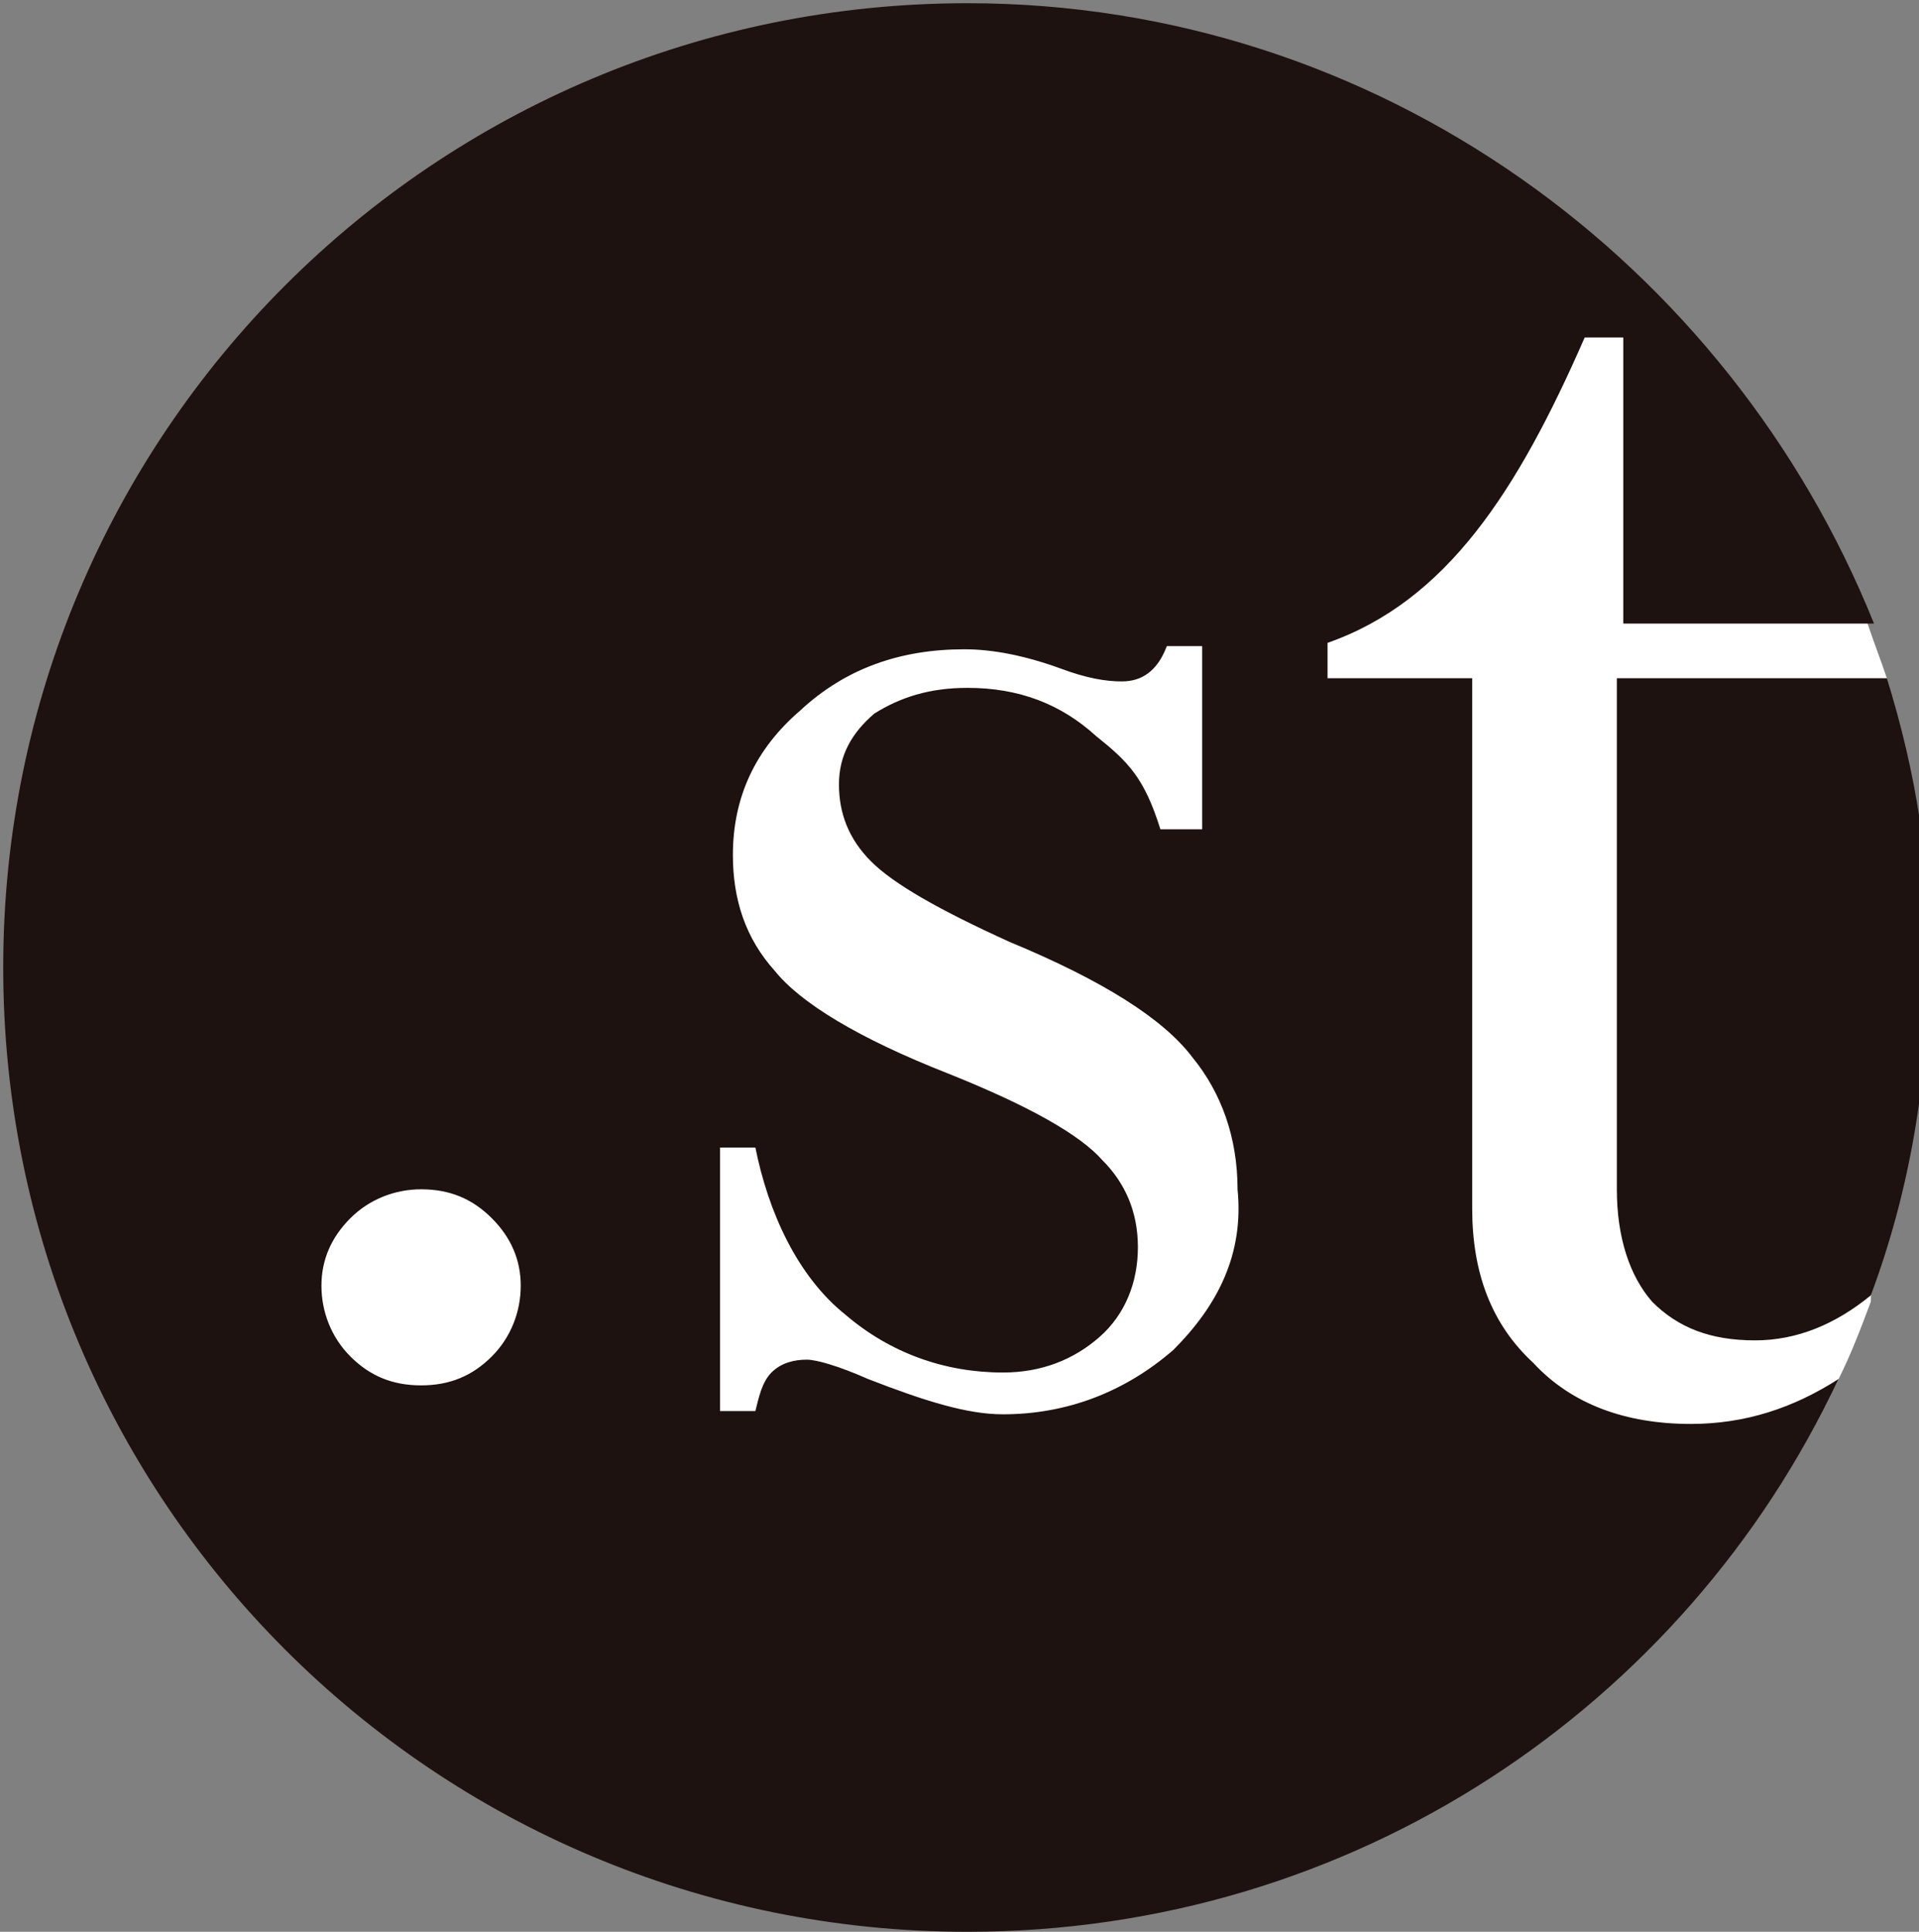
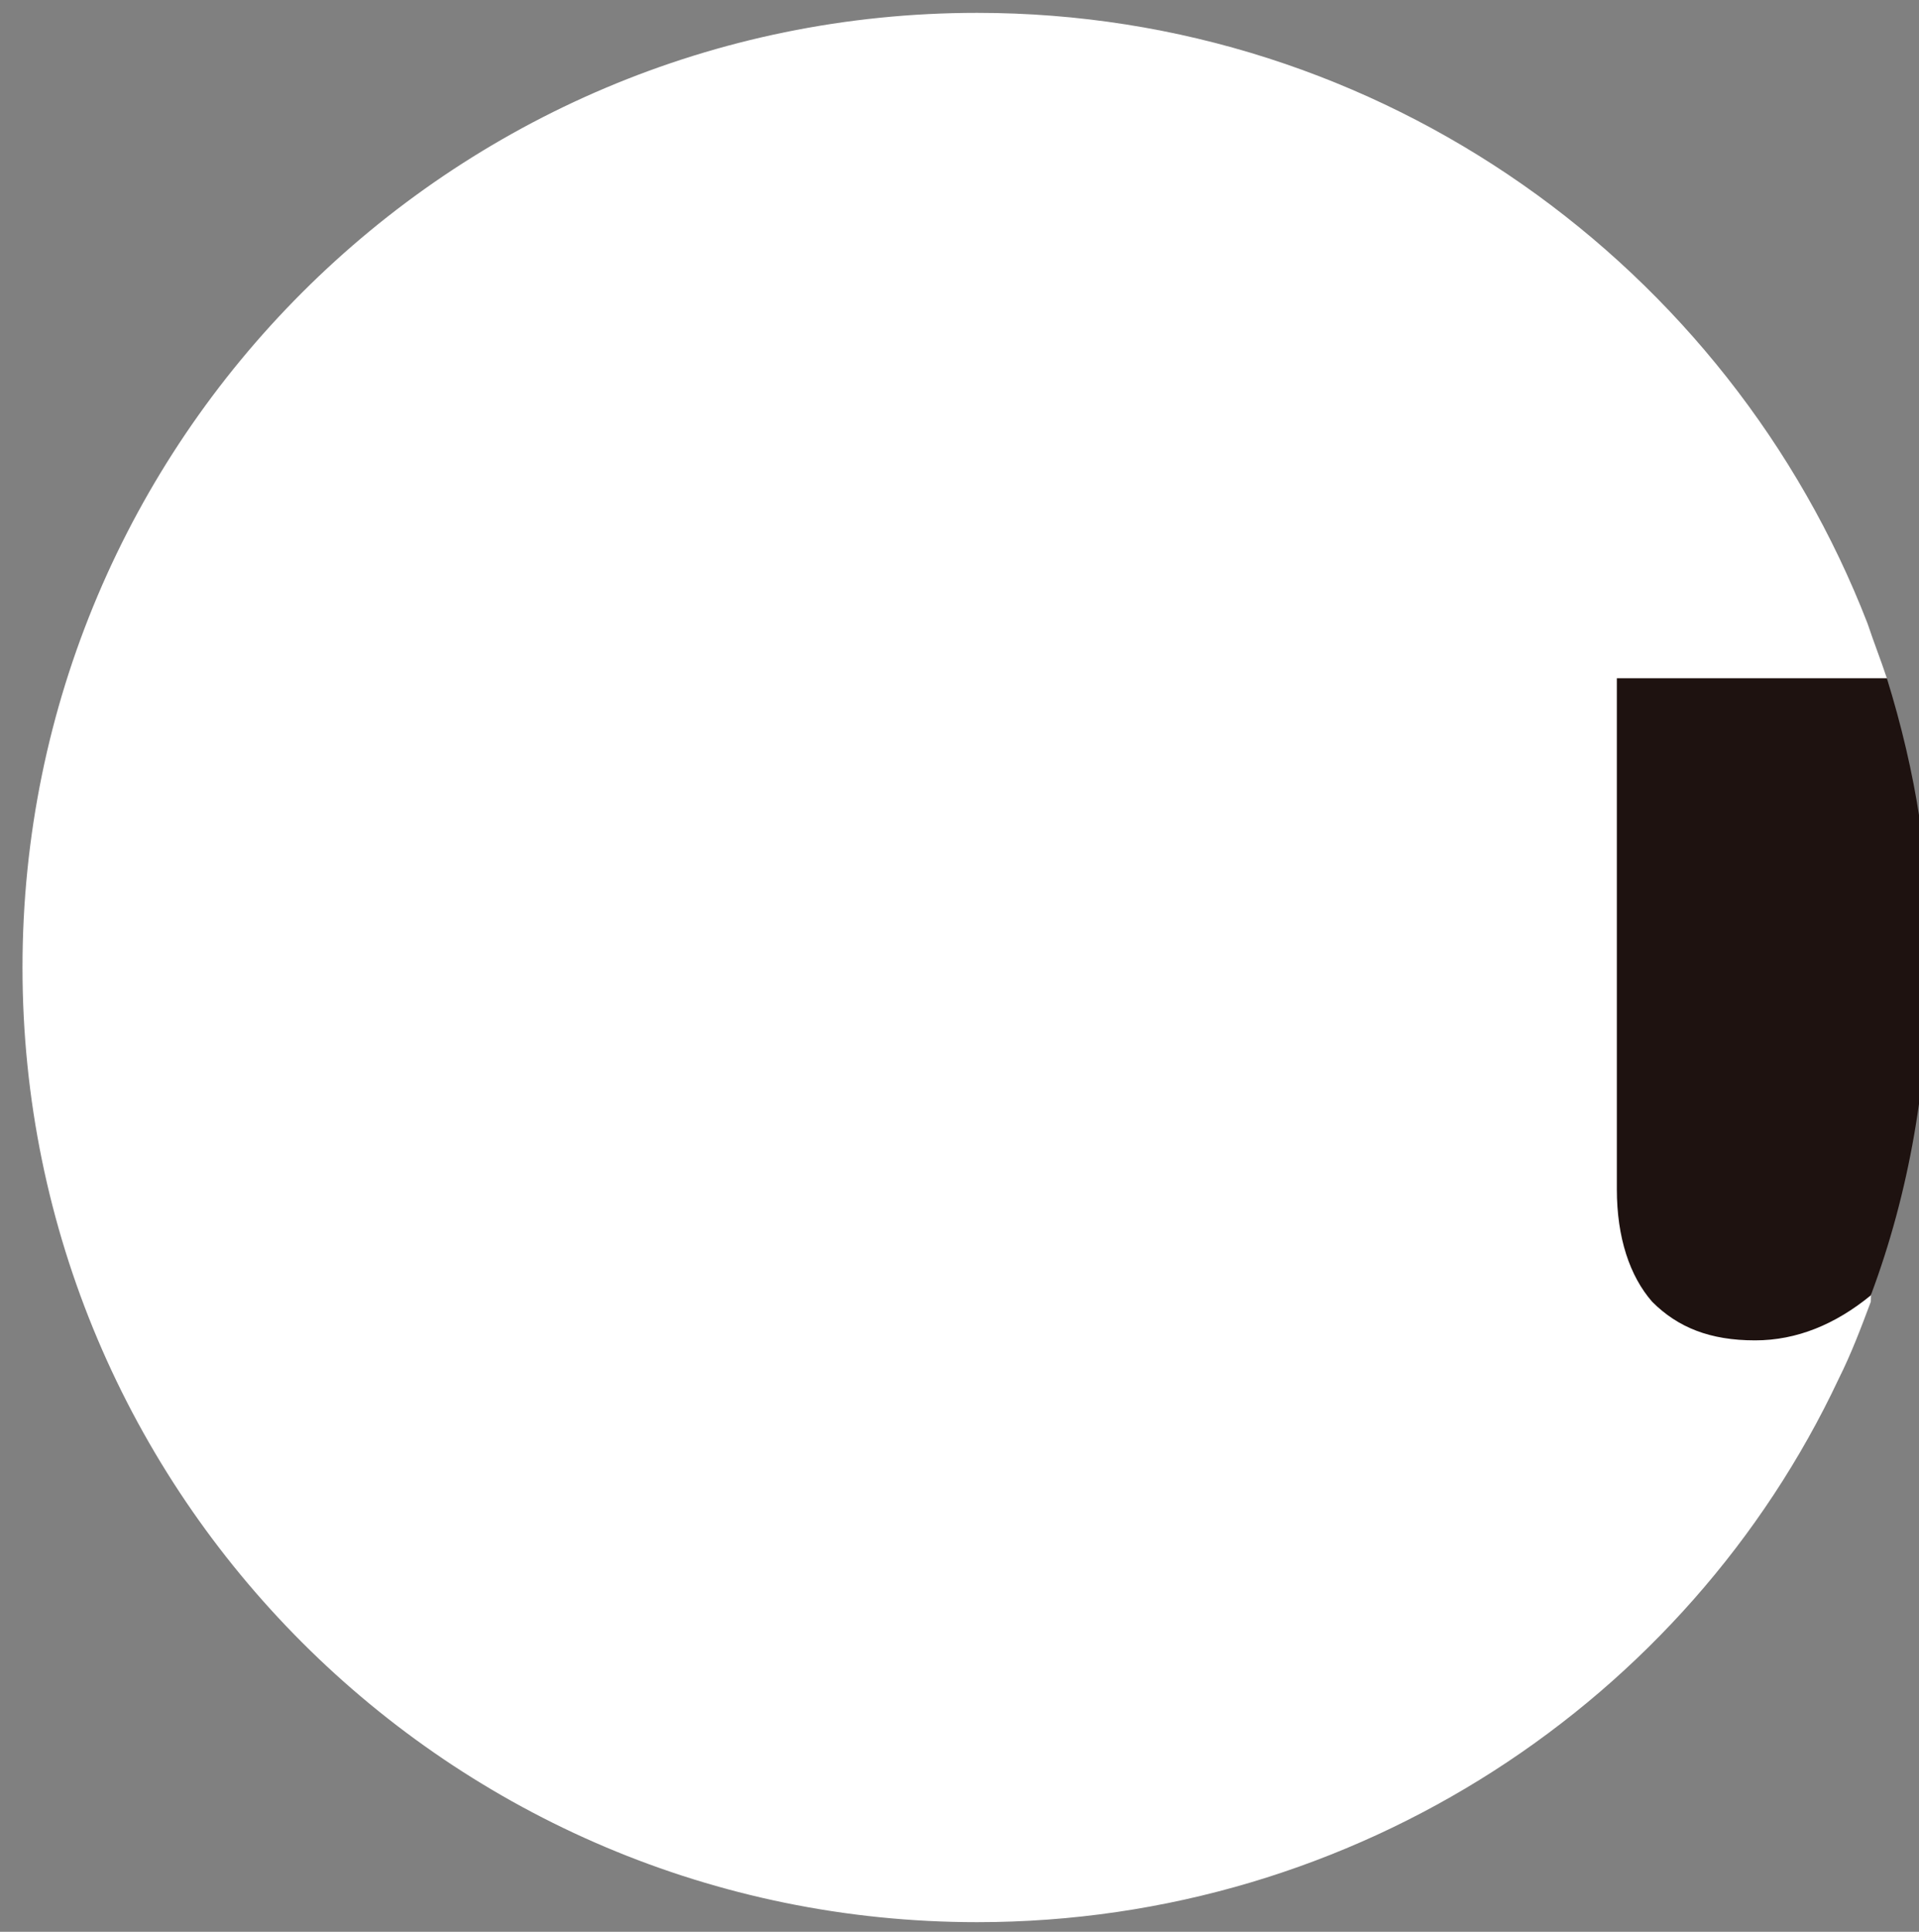
<svg xmlns="http://www.w3.org/2000/svg" version="1.1" id="レイヤー_1" x="0px" y="0px" viewBox="0 0 59.7 60.1" style="enable-background:new 0 0 59.7 60.1;" xml:space="preserve">
  <rect x="0" y="0" width="59.7" height="60.1" fill="#808080" stroke="none" />
  <style type="text/css">
	.st0{fill:#FFFFFF;}
	.st1{fill:#1E1210;}
</style>
  <g>
    <path class="st0" d="M58.7,21.1c-0.2-0.6-0.4-1.1-0.6-1.7c-4.3-11.1-15.1-19-27.7-19C14,0.4,0.7,13.7,0.7,30.1   c0,16.4,13.3,29.7,29.7,29.7c11.8,0,22.1-6.9,26.8-16.9c0.4-0.8,0.7-1.6,1-2.4L58.7,21.1z" />
    <g>
-       <path class="st1" d="M47.7,42.4c-1.3-1.2-1.9-2.8-1.9-4.8l0-16.5h-4.5V20c3.7-1.3,5.9-4.7,8-9.5h1.2v8.9h7.8    C53.8,8.2,42.9,0.1,30.1,0.1c-16.6,0-30,13.4-30,30c0,16.6,13.4,30,30,30c12,0,22.3-7,27.1-17.2c-1.4,0.9-2.9,1.4-4.6,1.4    C50.6,44.3,48.9,43.7,47.7,42.4z M15.3,42.2c-0.6,0.6-1.3,0.9-2.2,0.9c-0.9,0-1.6-0.3-2.2-0.9C10.3,41.6,10,40.8,10,40    c0-0.8,0.3-1.5,0.9-2.1c0.6-0.6,1.4-0.9,2.2-0.9c0.9,0,1.6,0.3,2.2,0.9c0.6,0.6,0.9,1.3,0.9,2.1C16.2,40.8,15.9,41.6,15.3,42.2z     M36.5,42C35,43.3,33.2,44,31.2,44c-1.1,0-2.4-0.4-4.2-1.1c-0.9-0.4-1.6-0.6-1.9-0.6c-0.4,0-0.8,0.1-1.1,0.4    c-0.3,0.3-0.4,0.8-0.5,1.2h-1.1v-8.2h1.1c0.4,2,1.3,4,2.8,5.2c1.4,1.2,3.1,1.8,4.9,1.8c1.2,0,2.2-0.4,3-1.1    c0.8-0.7,1.2-1.7,1.2-2.8c0-1.1-0.4-2-1.1-2.7c-0.7-0.8-2.3-1.7-4.8-2.7c-2.8-1.1-4.6-2.2-5.4-3.2c-0.9-1-1.3-2.2-1.3-3.6    c0-1.8,0.7-3.3,2.1-4.5c1.4-1.3,3.1-1.9,5.1-1.9c0.9,0,1.9,0.2,3,0.6c0.8,0.3,1.4,0.4,1.9,0.4c0.6,0,1.1-0.3,1.4-1.1h1.1v5.7h-1.3    c-0.5-1.6-1-2.1-2-2.9c-1.1-1-2.4-1.5-4-1.5c-1.2,0-2.1,0.3-2.9,0.8c-0.7,0.6-1.1,1.3-1.1,2.2c0,0.9,0.3,1.7,1,2.4    c0.7,0.7,2.1,1.5,4.3,2.5c2.9,1.2,4.8,2.4,5.7,3.6c0.9,1.1,1.4,2.5,1.4,4.1C38.7,39,37.9,40.6,36.5,42z" />
      <path class="st1" d="M58.7,21.1L58.7,21.1l-8.4,0l0,15.9c0,1.5,0.4,2.7,1.1,3.5c0.8,0.8,1.8,1.2,3.2,1.2c1.3,0,2.5-0.5,3.6-1.4    c1.2-3.2,1.8-6.7,1.8-10.3C60.1,27,59.6,24,58.7,21.1z" />
    </g>
  </g>
</svg>